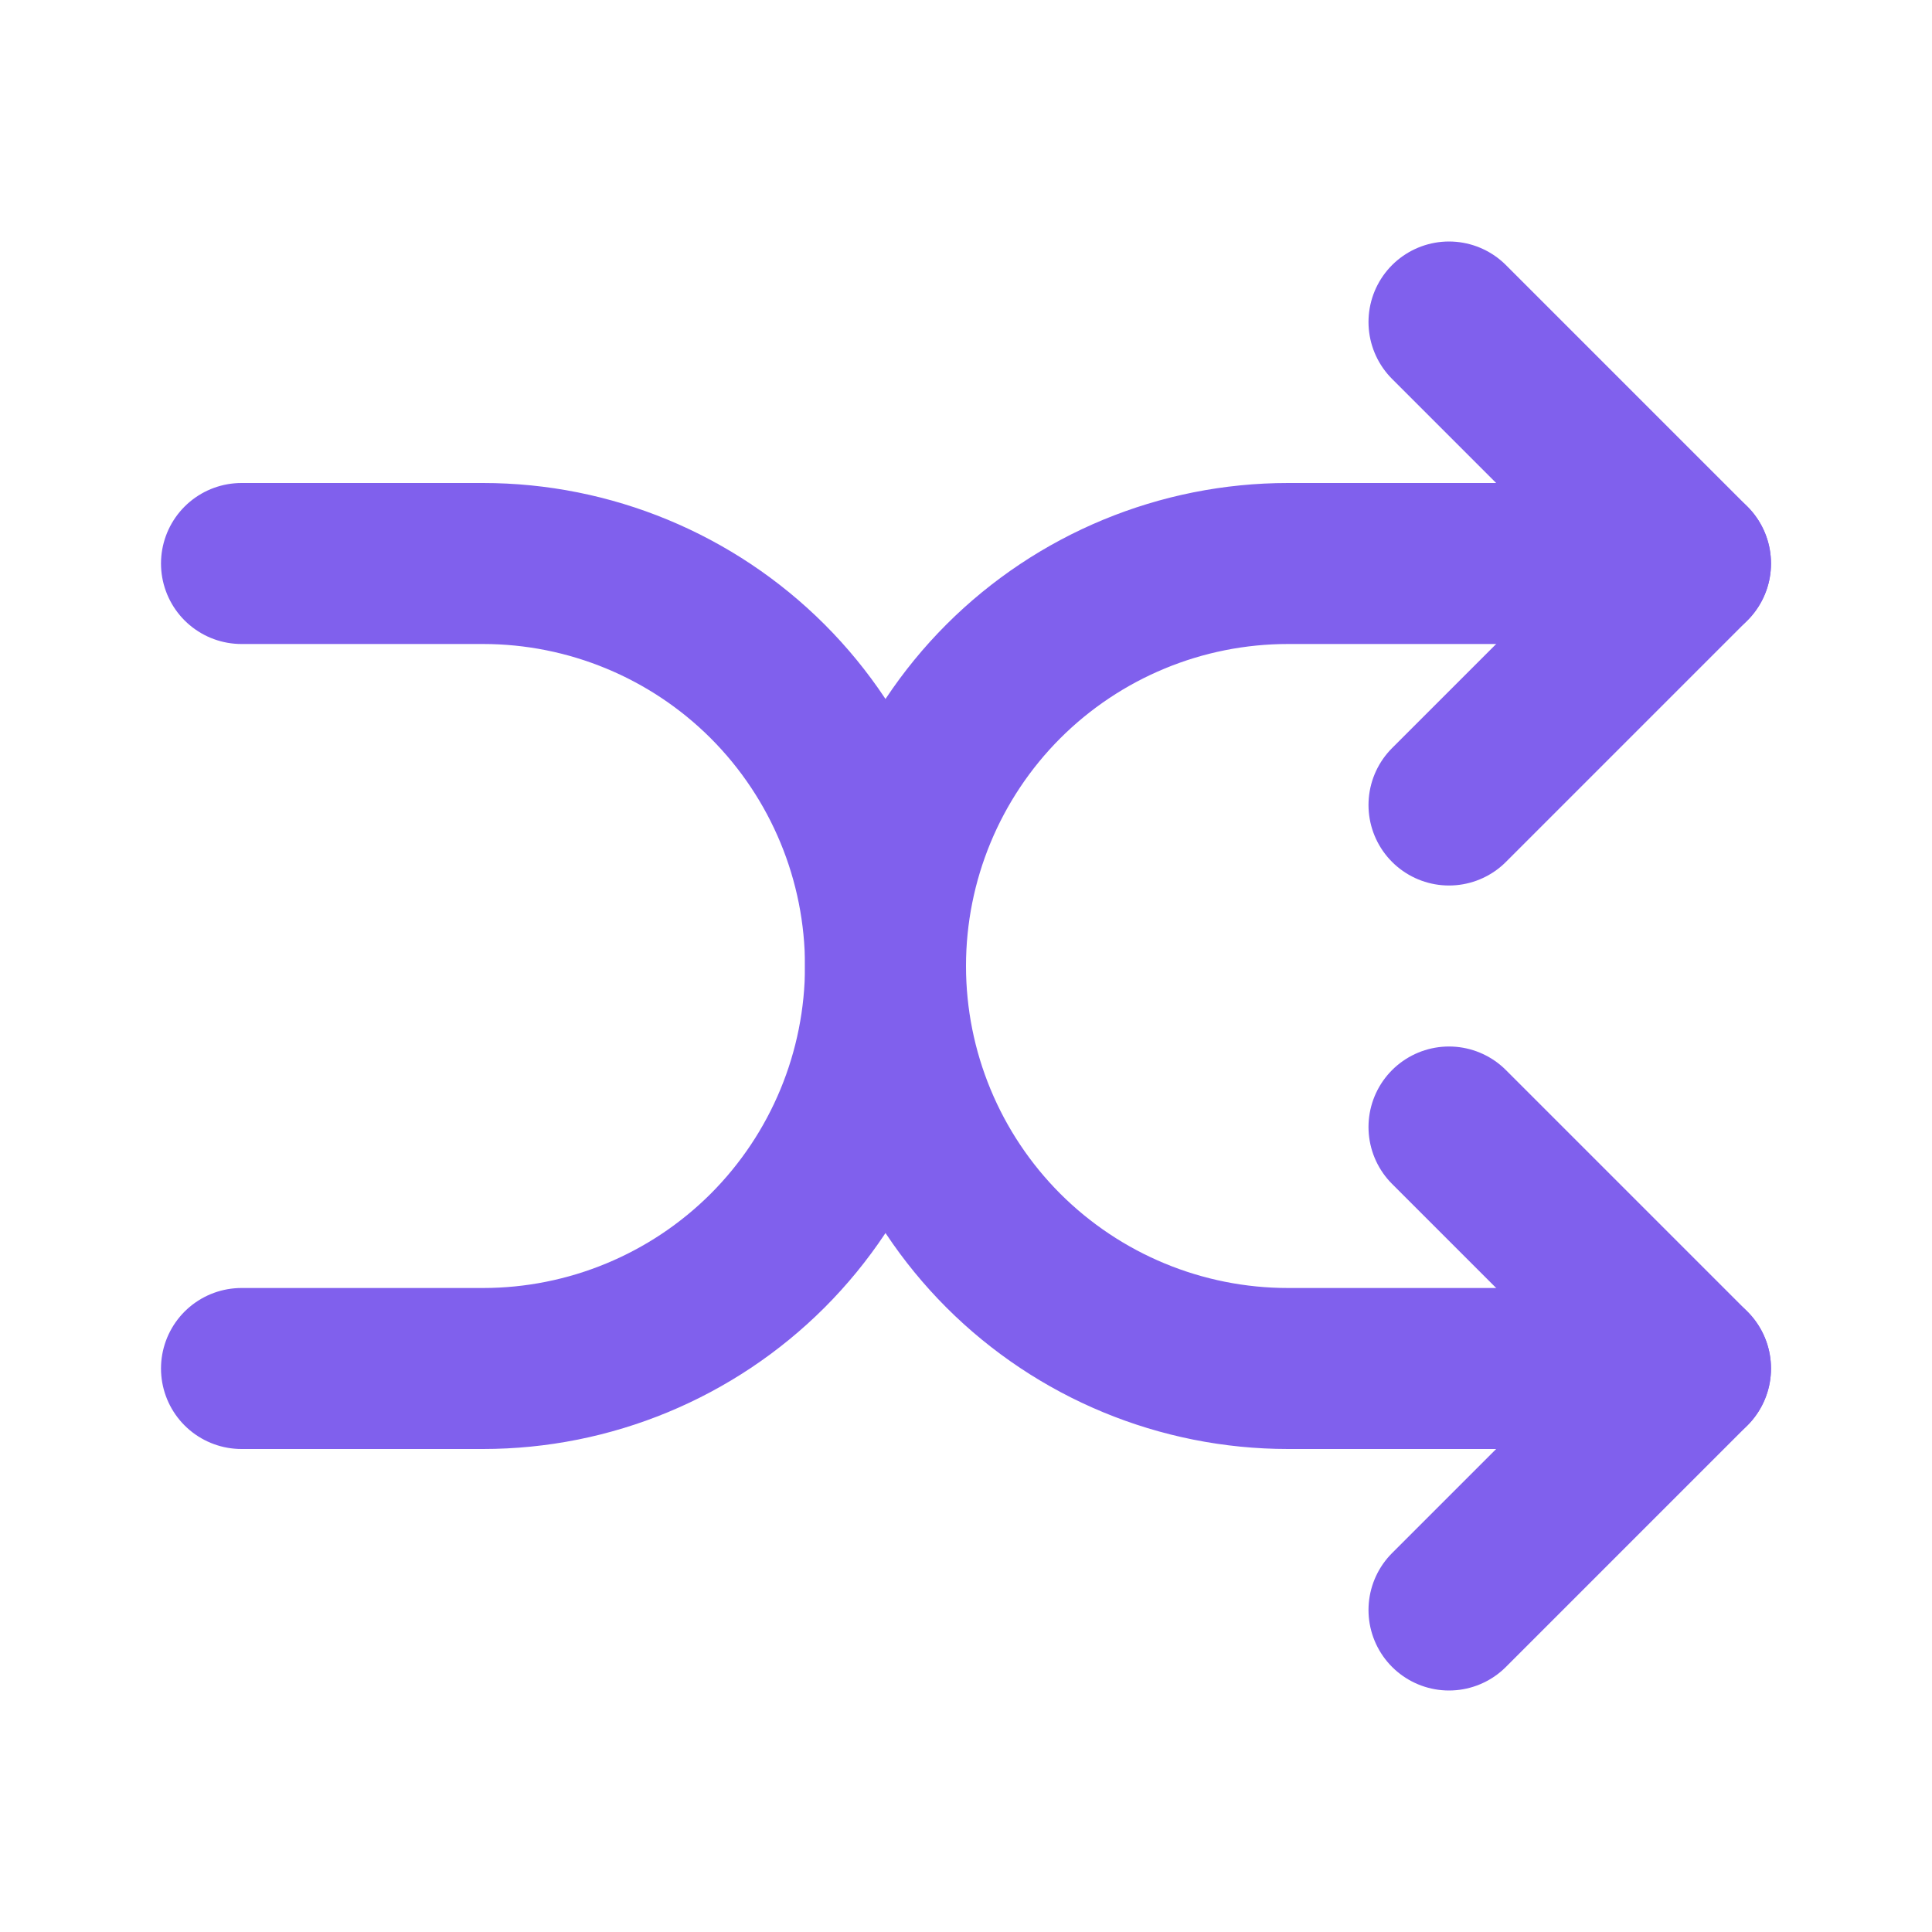
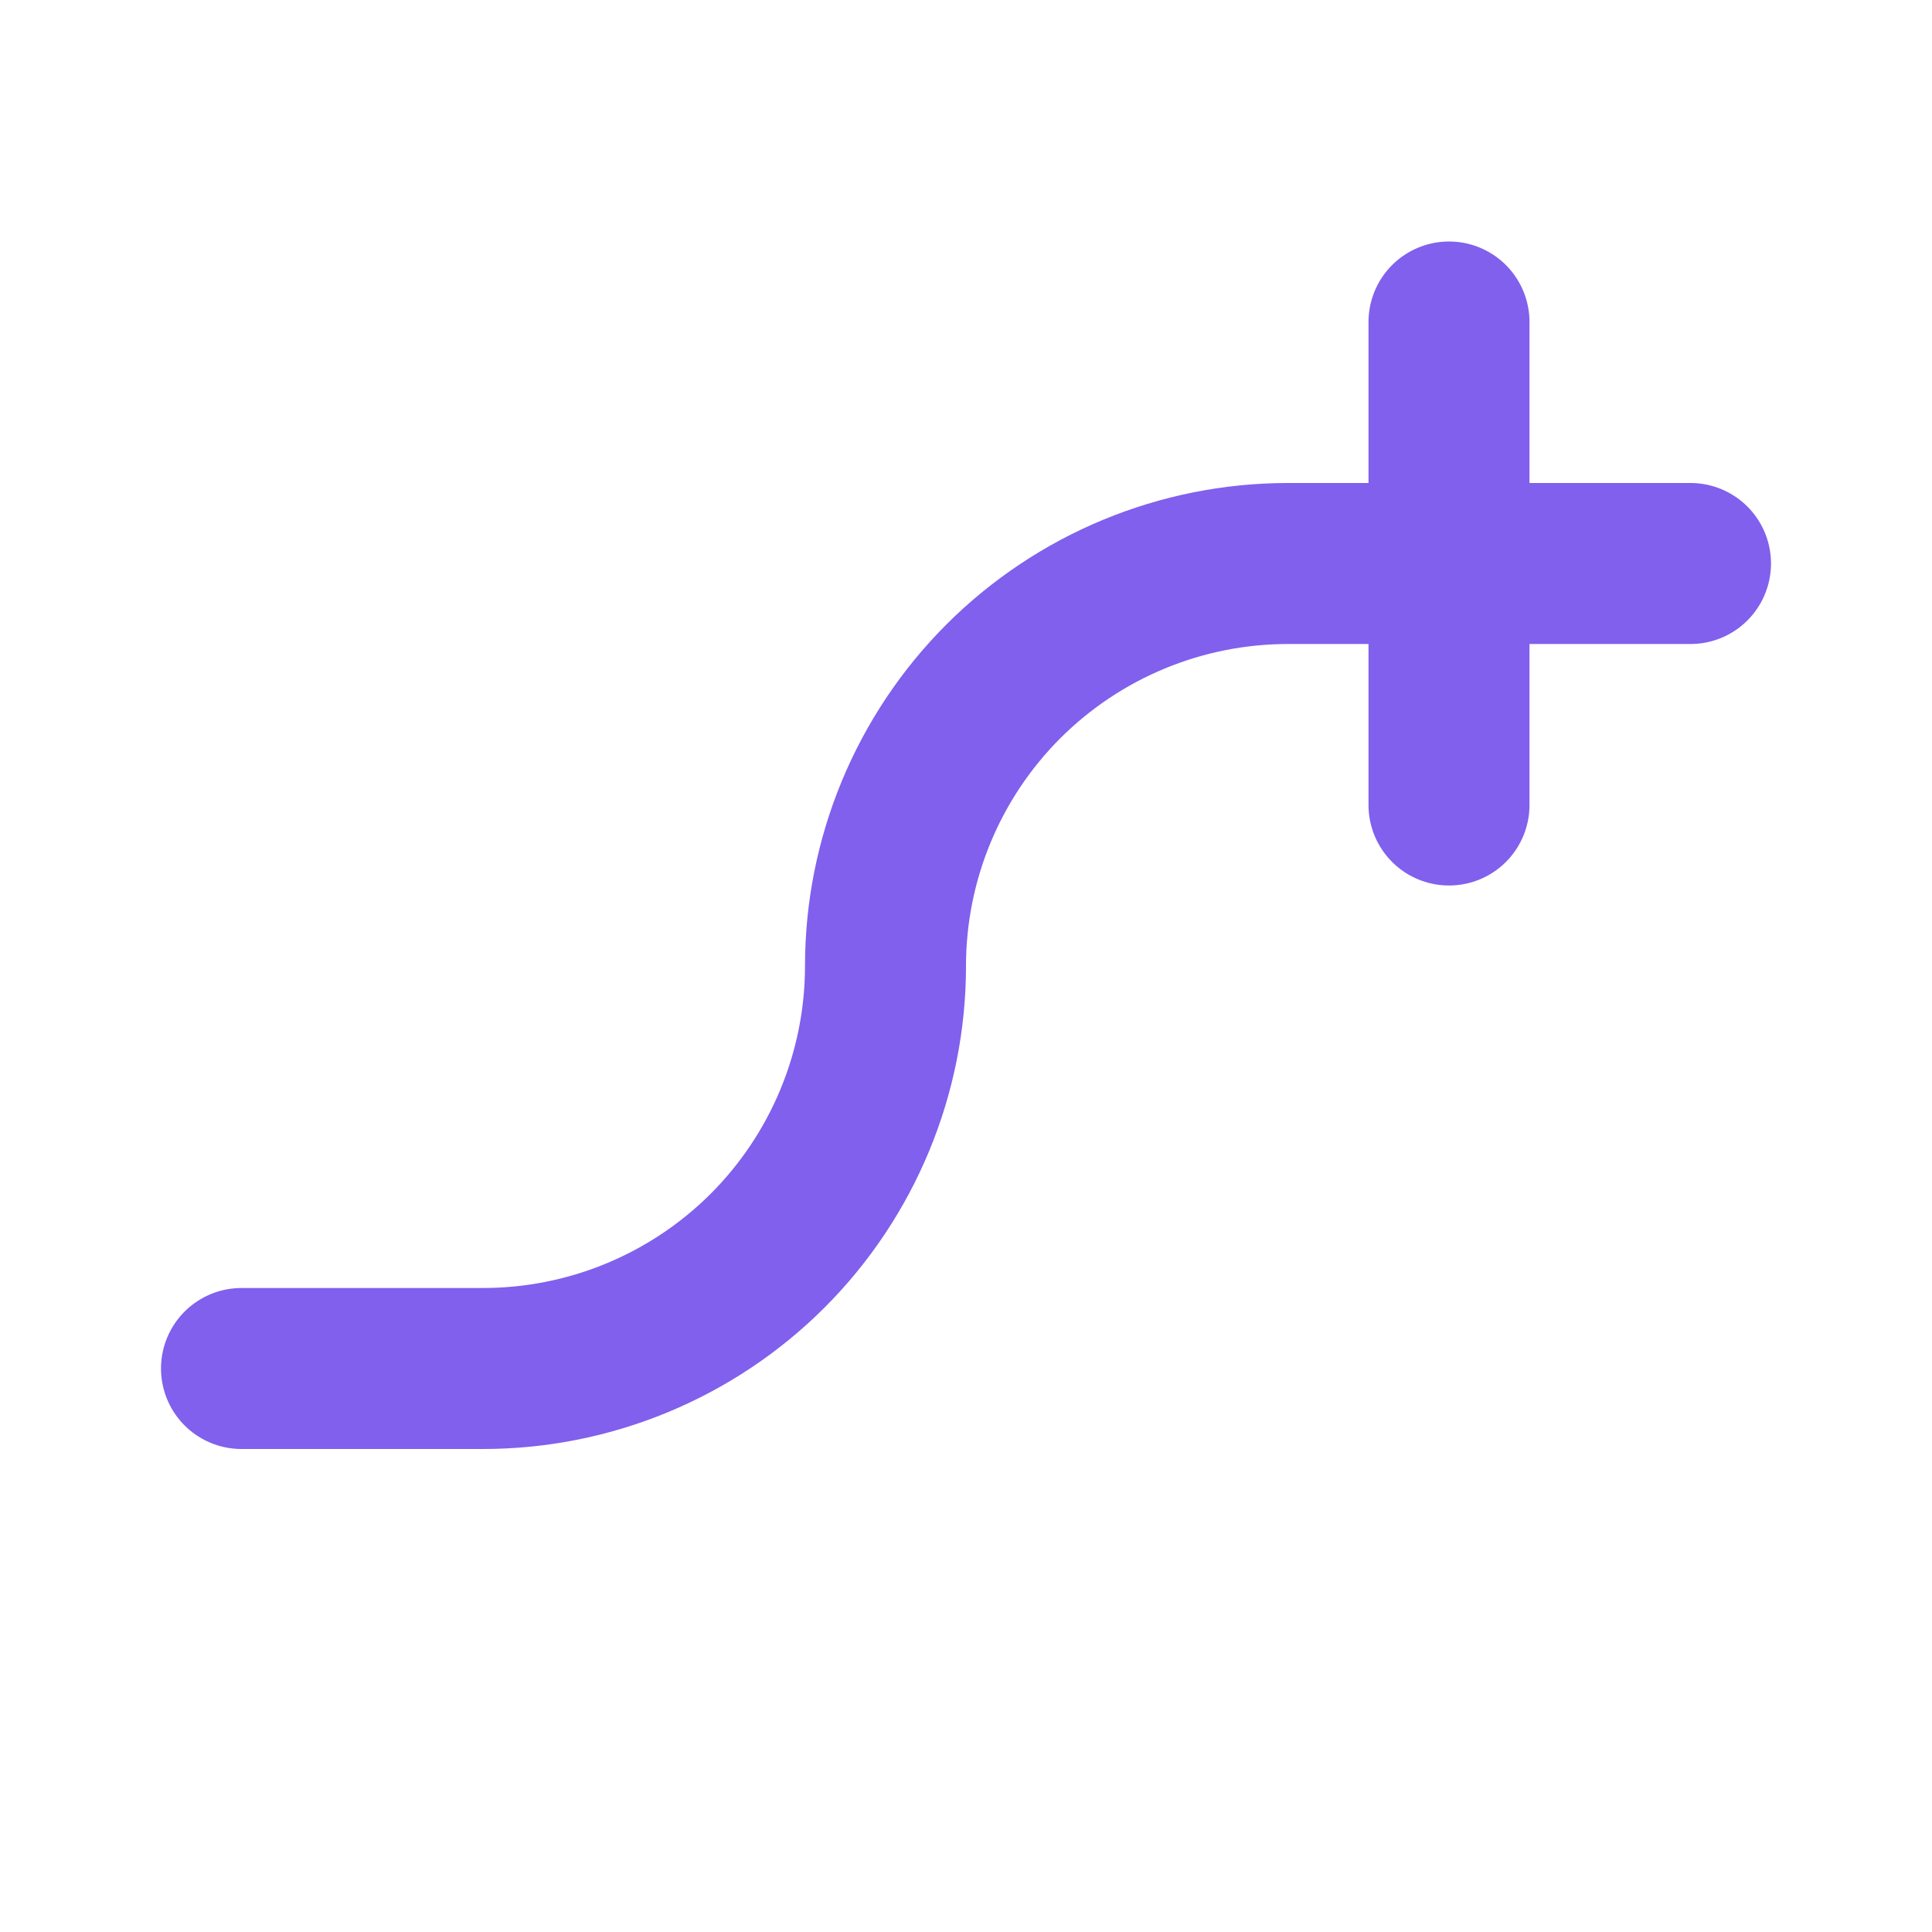
<svg xmlns="http://www.w3.org/2000/svg" width="24" height="24" viewBox="0 0 24 24" fill="none">
-   <path d="M18 4L21 7L18 10" stroke="#8060ED" stroke-width="2" stroke-linecap="round" stroke-linejoin="round" />
-   <path d="M18 20L21 17L18 14" stroke="#8060ED" stroke-width="2" stroke-linecap="round" stroke-linejoin="round" />
-   <path d="M3 7H6C7.326 7 8.598 7.527 9.536 8.464C10.473 9.402 11 10.674 11 12C11 13.326 11.527 14.598 12.464 15.536C13.402 16.473 14.674 17 16 17H21" stroke="#8060ED" stroke-width="2" stroke-linecap="round" stroke-linejoin="round" />
+   <path d="M18 4L18 10" stroke="#8060ED" stroke-width="2" stroke-linecap="round" stroke-linejoin="round" />
  <path d="M3 17H6C7.326 17 8.598 16.473 9.536 15.536C10.473 14.598 11 13.326 11 12C11 10.674 11.527 9.402 12.464 8.464C13.402 7.527 14.674 7 16 7H21" stroke="#8060ED" stroke-width="2" stroke-linecap="round" stroke-linejoin="round" />
</svg>